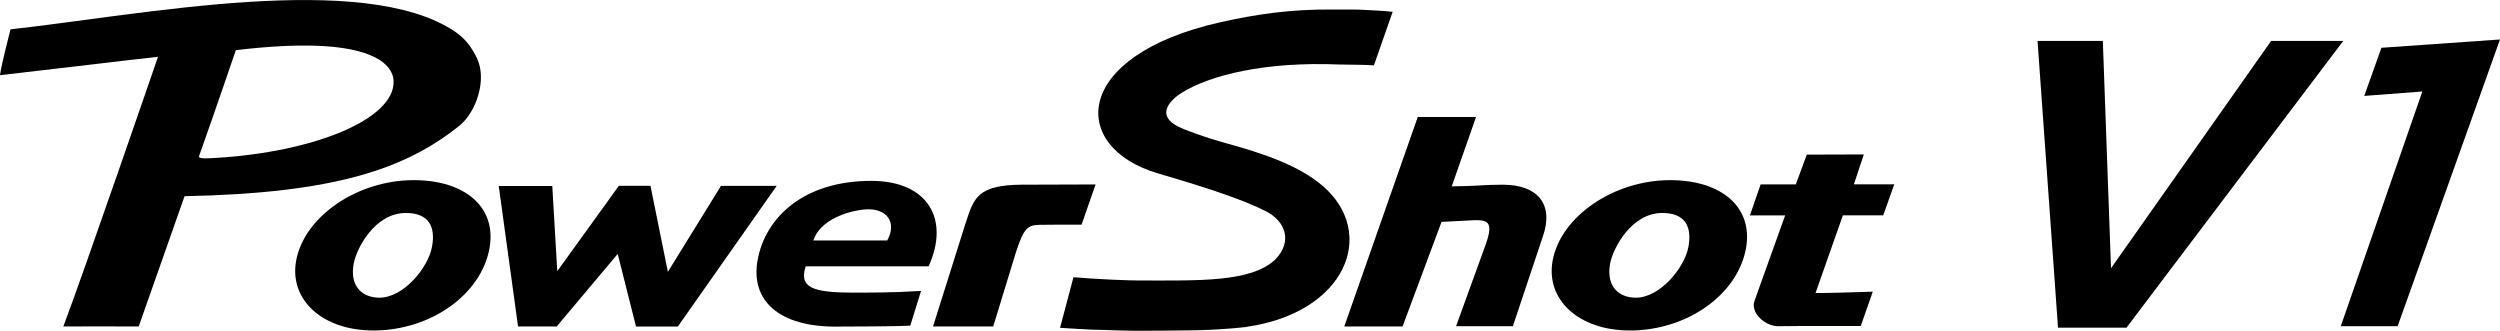
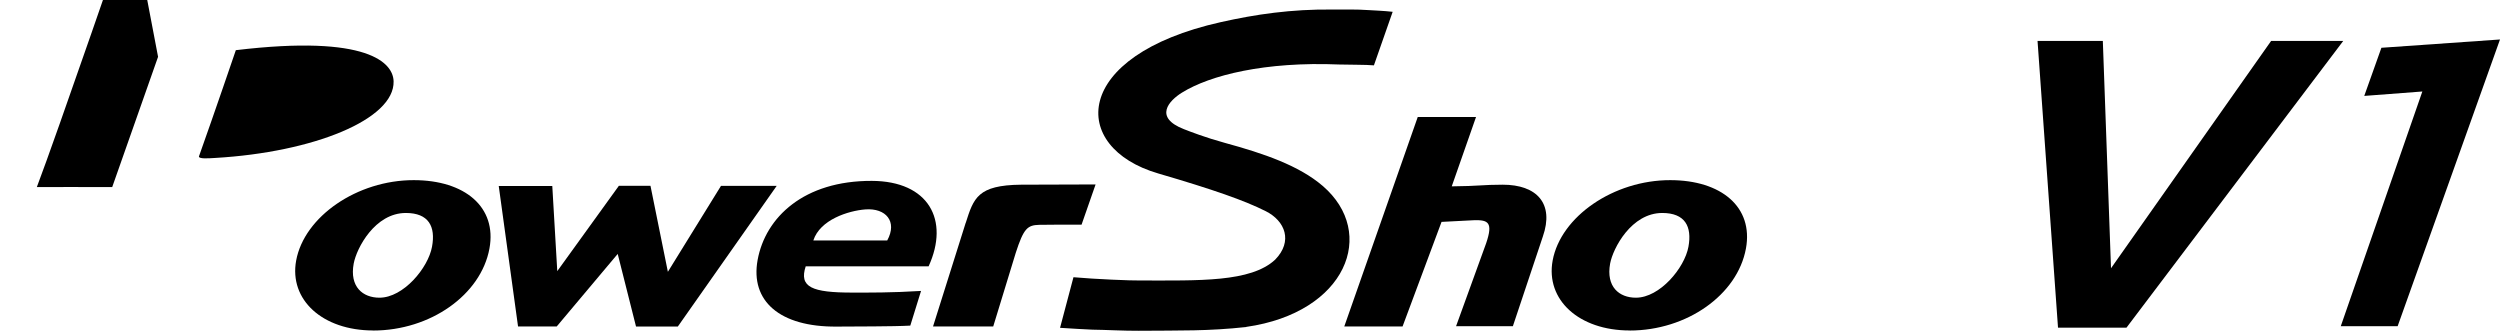
<svg xmlns="http://www.w3.org/2000/svg" id="Artwork" width="143.45mm" height="18.98mm" viewBox="0 0 406.63 53.8">
  <g>
-     <path d="m293.27,53.02c-1.39,0-2.78.04-4.03.04-1.61,0-3.33-1.18-3.84-2.62-.2-.54-.2-1.04-.03-1.46l.32-.93,4.67-13.02h-5.73s1.74-5.04,1.74-5.04h5.72s1.79-4.84,1.79-4.84l9.28-.03-1.62,4.86h6.57l-1.8,5.04h-6.56l-4.45,12.64c1.57.01,5.94-.09,9.31-.22l-1.95,5.58h-9.4Z" />
    <path d="m236.14,30.31c4.52-.04,4.96-.27,8.28-.27,5.55,0,8.41,3.06,6.52,8.45l-4.87,14.57h-9.24l4.9-13.51c1.15-3.39.33-3.8-2.01-3.73,0,0-.12.02-5.25.27l-6.34,17.01h-9.48s11.95-34.07,11.95-34.07h9.48l-3.95,11.28Z" />
    <path d="m131.05,43.32c-1.12,3.4,1.03,4.27,7.6,4.27,2.73,0,6.27.03,11.16-.27l-1.75,5.64c-2.86.16-9,.13-11.97.16-9.26.08-14.09-4.16-12.86-10.85,1.28-6.95,7.55-12.89,18.57-12.85,9.24.03,12.68,6.36,9.24,13.9h-19.99Zm13.26-4.21c1.7-3.1-.24-5.3-3.56-5.05-2.78.22-7.37,1.67-8.46,5.05h12.02Z" />
    <path d="m110.26,53.11h-6.81s-2.98-11.81-2.98-11.81l-9.92,11.8h-6.29l-3.14-22.85h8.71l.81,13.85,10.02-13.88h5.14l2.83,13.99,8.64-13.98h9.06s-16.08,22.88-16.08,22.88Z" />
-     <path d="m25.71,9.24c-7.17.79-12.75,1.51-25.71,2.99.18-1.57,1.71-7.46,1.71-7.46,21.3-2.34,57.34-9.63,72.27.35,1.94,1.3,2.9,2.93,3.57,4.29,1.72,3.49-.08,8.82-2.81,11.02-8.68,6.97-20.12,11-44.72,11.48l-7.46,21.19c-1.97-.03-12.26,0-12.26,0,3.19-8.38,15.4-43.86,15.4-43.86Zm6.66,16.14c-.19.54,1.7.36,2.62.31,16.03-.93,29.19-6.28,29.03-12.46-.07-2.96-4.06-7.66-25.66-5.07,0,0-3.46,10.15-5.98,17.22Z" />
+     <path d="m25.71,9.24l-7.46,21.19c-1.97-.03-12.26,0-12.26,0,3.19-8.38,15.4-43.86,15.4-43.86Zm6.66,16.14c-.19.54,1.7.36,2.62.31,16.03-.93,29.19-6.28,29.03-12.46-.07-2.96-4.06-7.66-25.66-5.07,0,0-3.46,10.15-5.98,17.22Z" />
    <path d="m157.08,36.25c1.29-4.04,1.93-6.14,9.01-6.21,0,0,8.43-.03,12.11-.04l-2.28,6.54c-2.35,0-5.94,0-6.89.03-1.92.05-2.53.59-3.81,4.54l-3.67,11.99h-9.79s5.31-16.85,5.31-16.85Z" />
    <path d="m265.06,53.75c-8.23,0-13.69-4.98-12.52-11.37,1.32-7.17,9.94-13.09,19.13-13.08,8.29,0,13.55,4.37,12.31,11.12-1.38,7.53-9.6,13.34-18.91,13.34Zm5.31-19.11c-5.01,0-8.01,5.71-8.48,8.23-.69,3.79,1.49,5.55,4.19,5.55,3.89,0,7.92-4.83,8.55-8.29.6-3.3-.55-5.49-4.27-5.49Z" />
    <path d="m60.7,53.75c-8.23,0-13.7-4.98-12.53-11.37,1.32-7.17,9.94-13.09,19.13-13.08,8.3,0,13.55,4.37,12.31,11.12-1.38,7.53-9.6,13.34-18.91,13.34Zm5.31-19.11c-5.02,0-8.01,5.71-8.48,8.23-.7,3.79,1.49,5.55,4.19,5.55,3.89,0,7.92-4.83,8.55-8.29.61-3.3-.55-5.49-4.26-5.49Z" />
    <path d="m202.71,53.19c-6.26.68-10.63.55-17.5.61-2.28.02-5.55-.16-7.53-.18-.6,0-3.87-.22-5.26-.3l2.18-8.23c3.57.32,9.48.56,10.8.53,9.61,0,18.03.31,22-3.38h0c2.93-2.99,1.64-6.3-1.52-7.89-3.48-1.75-8.54-3.52-17.5-6.14-14.47-4.22-14.18-19.15,10.18-24.61,5.63-1.26,11.43-2.13,18.25-2.05,2,.02,3.66-.06,5.92.1.6.04,2.41.11,3.79.27l-3.05,8.71c-1.17-.12-4.36-.09-5.68-.14-12-.5-20.97,1.73-25.55,4.58-2.08,1.29-4.64,4.01.33,5.94,1,.39,3.48,1.36,6.66,2.23,6.31,1.72,12.04,3.68,15.9,6.99,8.93,7.66,3.88,20.62-12.43,22.94h0Z" />
  </g>
  <polygon points="369.4 6.66 343.36 43.63 342.03 6.66 331.41 6.66 334.74 53.3 345.87 53.3 381.13 6.66 369.4 6.66" />
  <polygon points="387.34 7.77 384.55 15.6 394 14.88 380.73 53.06 389.98 53.06 406.63 6.42 387.34 7.77" />
</svg>